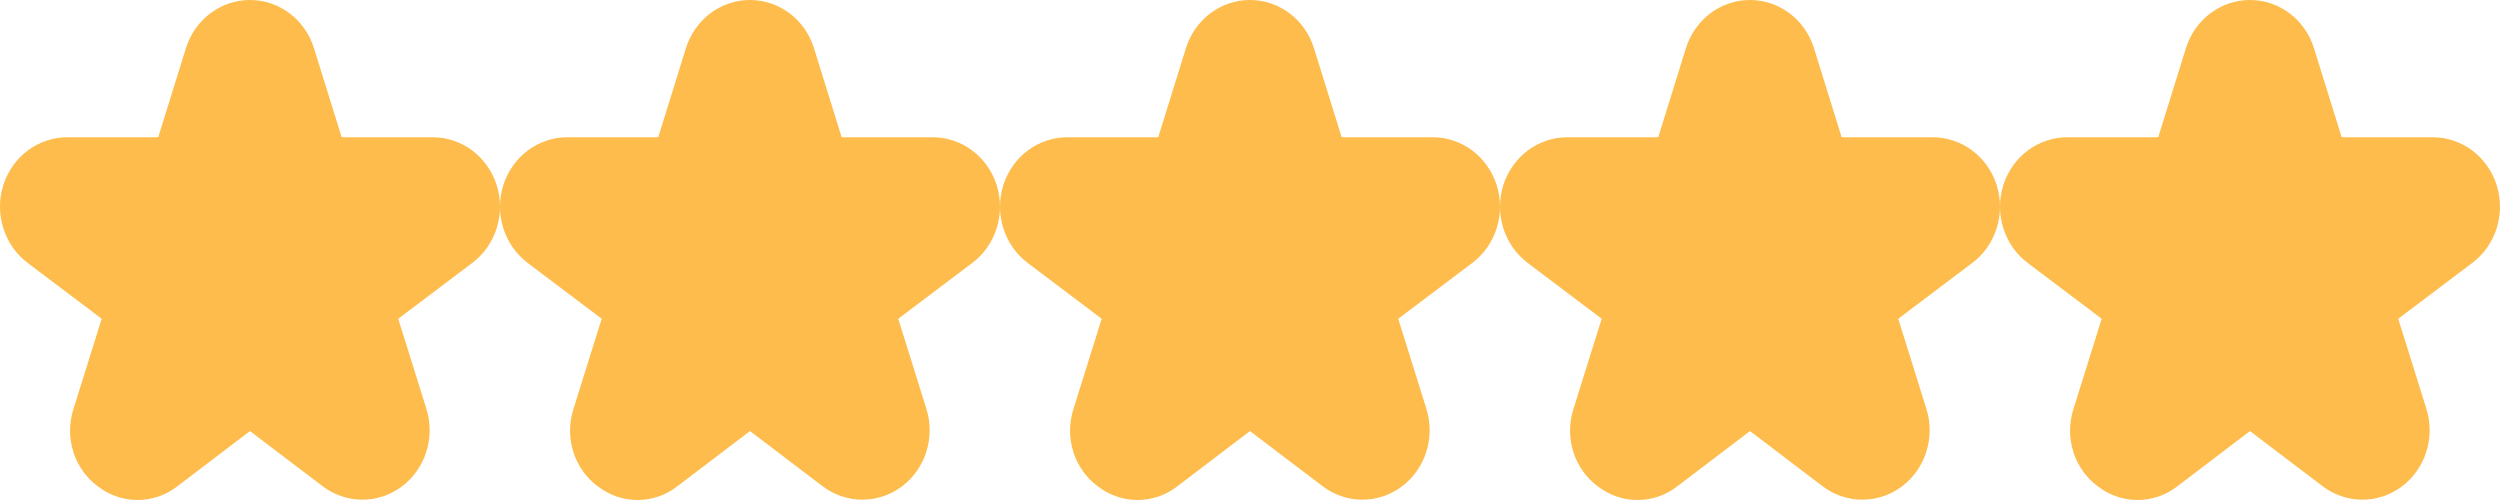
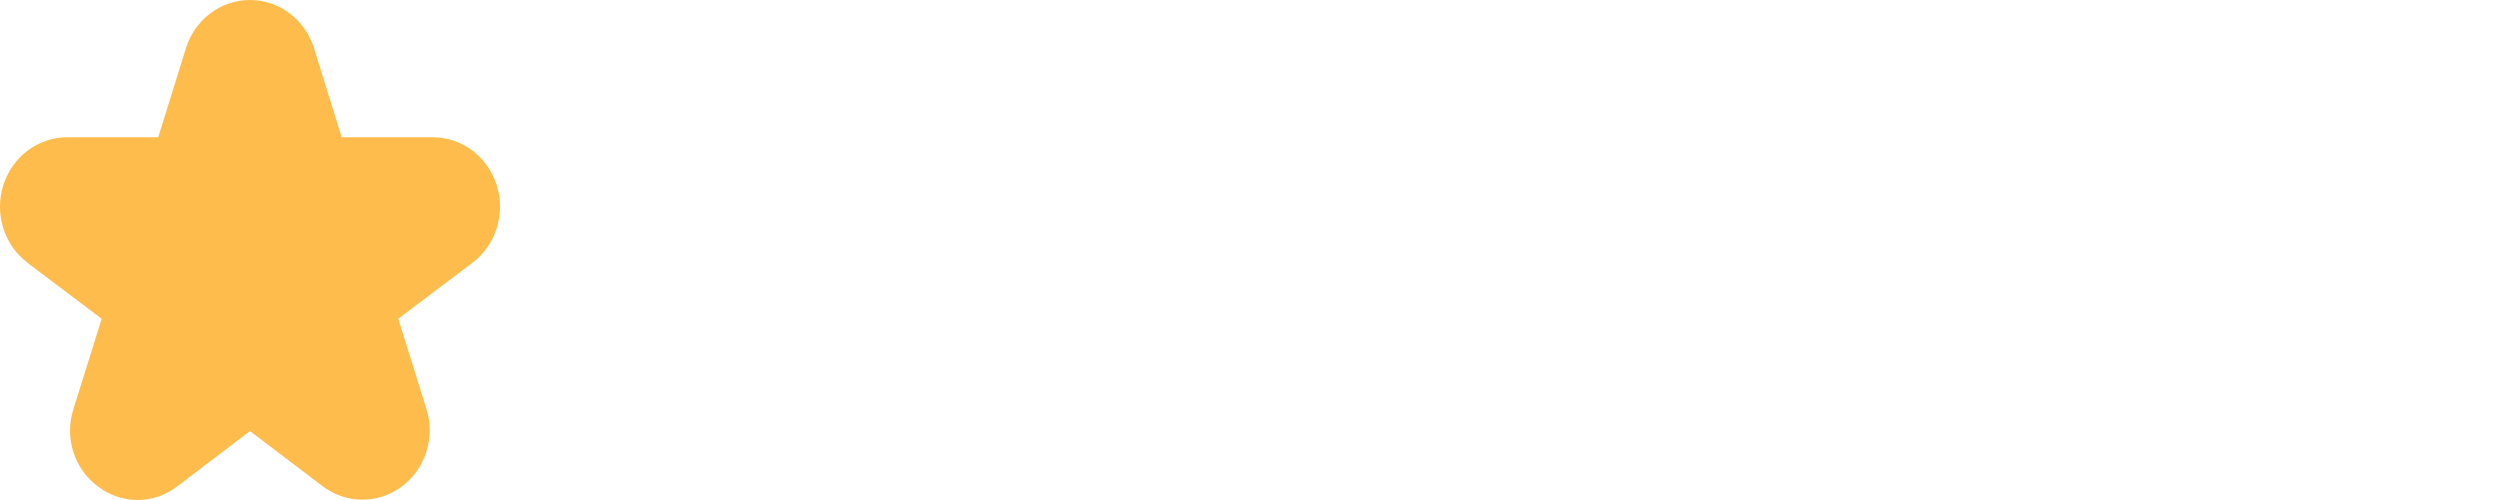
<svg xmlns="http://www.w3.org/2000/svg" width="75" height="15" viewBox="0 0 75 15" fill="none">
  <g clip-path="url(#clip0_26240_9431)">
    <path d="M0.824 7.884L3.051 9.563L2.205 12.266C2.069 12.685 2.067 13.139 2.2 13.559C2.334 13.98 2.595 14.344 2.946 14.599C3.29 14.861 3.708 15.002 4.136 15C4.564 14.998 4.98 14.853 5.322 14.587L7.499 12.932L9.676 14.585C10.02 14.846 10.435 14.988 10.862 14.99C11.289 14.992 11.705 14.854 12.052 14.597C12.398 14.339 12.656 13.975 12.789 13.556C12.922 13.137 12.923 12.685 12.792 12.266L11.947 9.563L14.173 7.884C14.516 7.625 14.772 7.26 14.902 6.842C15.033 6.424 15.033 5.974 14.901 5.556C14.769 5.139 14.513 4.775 14.169 4.516C13.825 4.258 13.41 4.119 12.985 4.118H10.25L9.42 1.448C9.29 1.027 9.034 0.661 8.688 0.4C8.343 0.14 7.926 0 7.499 0C7.071 0 6.655 0.14 6.309 0.4C5.964 0.661 5.708 1.027 5.577 1.448L4.747 4.118H2.015C1.59 4.119 1.175 4.258 0.831 4.516C0.487 4.775 0.231 5.139 0.099 5.556C-0.033 5.974 -0.033 6.424 0.098 6.842C0.228 7.26 0.484 7.625 0.827 7.884H0.824Z" fill="#FDBC4B" />
  </g>
  <g clip-path="url(#clip1_26240_9431)">
    <path d="M15.825 7.884L18.051 9.563L17.205 12.266C17.069 12.685 17.067 13.139 17.2 13.559C17.334 13.98 17.595 14.344 17.946 14.599C18.29 14.861 18.707 15.002 19.136 15C19.564 14.998 19.98 14.853 20.322 14.587L22.499 12.932L24.676 14.585C25.02 14.846 25.435 14.988 25.862 14.99C26.289 14.992 26.705 14.854 27.052 14.597C27.398 14.339 27.656 13.975 27.789 13.556C27.922 13.137 27.923 12.685 27.792 12.266L26.947 9.563L29.173 7.884C29.516 7.625 29.772 7.26 29.902 6.842C30.033 6.424 30.032 5.974 29.901 5.556C29.769 5.139 29.513 4.775 29.169 4.516C28.825 4.258 28.41 4.119 27.985 4.118H25.25L24.42 1.448C24.29 1.027 24.034 0.661 23.688 0.4C23.343 0.14 22.926 0 22.499 0C22.071 0 21.655 0.14 21.309 0.4C20.964 0.661 20.708 1.027 20.577 1.448L19.747 4.118H17.015C16.59 4.119 16.175 4.258 15.831 4.516C15.487 4.775 15.231 5.139 15.099 5.556C14.967 5.974 14.967 6.424 15.098 6.842C15.228 7.26 15.484 7.625 15.827 7.884H15.825Z" fill="#FDBC4B" />
  </g>
  <g clip-path="url(#clip2_26240_9431)">
-     <path d="M30.825 7.884L33.051 9.563L32.205 12.266C32.069 12.685 32.067 13.139 32.2 13.559C32.334 13.98 32.595 14.344 32.946 14.599C33.29 14.861 33.708 15.002 34.136 15C34.564 14.998 34.98 14.853 35.322 14.587L37.499 12.932L39.676 14.585C40.02 14.846 40.435 14.988 40.862 14.99C41.289 14.992 41.705 14.854 42.052 14.597C42.398 14.339 42.656 13.975 42.789 13.556C42.922 13.137 42.923 12.685 42.792 12.266L41.947 9.563L44.173 7.884C44.516 7.625 44.772 7.26 44.902 6.842C45.033 6.424 45.032 5.974 44.901 5.556C44.769 5.139 44.513 4.775 44.169 4.516C43.825 4.258 43.41 4.119 42.985 4.118H40.25L39.42 1.448C39.29 1.027 39.033 0.661 38.688 0.4C38.343 0.14 37.926 0 37.499 0C37.071 0 36.655 0.14 36.309 0.4C35.964 0.661 35.708 1.027 35.577 1.448L34.747 4.118H32.015C31.59 4.119 31.175 4.258 30.831 4.516C30.487 4.775 30.231 5.139 30.099 5.556C29.968 5.974 29.967 6.424 30.098 6.842C30.228 7.26 30.484 7.625 30.827 7.884H30.825Z" fill="#FDBC4B" />
-   </g>
+     </g>
  <g clip-path="url(#clip3_26240_9431)">
-     <path d="M45.825 7.884L48.051 9.563L47.205 12.266C47.069 12.685 47.067 13.139 47.2 13.559C47.334 13.98 47.595 14.344 47.946 14.599C48.29 14.861 48.708 15.002 49.136 15C49.564 14.998 49.98 14.853 50.322 14.587L52.499 12.932L54.676 14.585C55.02 14.846 55.435 14.988 55.862 14.99C56.289 14.992 56.705 14.854 57.052 14.597C57.398 14.339 57.656 13.975 57.789 13.556C57.922 13.137 57.923 12.685 57.792 12.266L56.947 9.563L59.173 7.884C59.516 7.625 59.772 7.26 59.902 6.842C60.033 6.424 60.032 5.974 59.901 5.556C59.769 5.139 59.513 4.775 59.169 4.516C58.825 4.258 58.41 4.119 57.985 4.118H55.25L54.42 1.448C54.29 1.027 54.033 0.661 53.688 0.4C53.343 0.14 52.926 0 52.499 0C52.071 0 51.655 0.14 51.309 0.4C50.964 0.661 50.708 1.027 50.577 1.448L49.747 4.118H47.015C46.59 4.119 46.175 4.258 45.831 4.516C45.487 4.775 45.231 5.139 45.099 5.556C44.968 5.974 44.967 6.424 45.098 6.842C45.228 7.26 45.484 7.625 45.827 7.884H45.825Z" fill="#FDBC4B" />
-   </g>
+     </g>
  <g clip-path="url(#clip4_26240_9431)">
    <path d="M60.825 7.884L63.051 9.563L62.205 12.266C62.069 12.685 62.067 13.139 62.2 13.559C62.334 13.98 62.595 14.344 62.946 14.599C63.29 14.861 63.708 15.002 64.136 15C64.564 14.998 64.98 14.853 65.322 14.587L67.499 12.932L69.676 14.585C70.02 14.846 70.435 14.988 70.862 14.99C71.289 14.992 71.705 14.854 72.052 14.597C72.398 14.339 72.656 13.975 72.789 13.556C72.922 13.137 72.923 12.685 72.792 12.266L71.947 9.563L74.173 7.884C74.516 7.625 74.772 7.26 74.902 6.842C75.033 6.424 75.032 5.974 74.901 5.556C74.769 5.139 74.513 4.775 74.169 4.516C73.825 4.258 73.41 4.119 72.985 4.118H70.25L69.42 1.448C69.29 1.027 69.034 0.661 68.688 0.4C68.343 0.14 67.926 0 67.499 0C67.071 0 66.655 0.14 66.309 0.4C65.964 0.661 65.708 1.027 65.577 1.448L64.747 4.118H62.015C61.59 4.119 61.175 4.258 60.831 4.516C60.487 4.775 60.231 5.139 60.099 5.556C59.968 5.974 59.967 6.424 60.098 6.842C60.228 7.26 60.484 7.625 60.827 7.884H60.825Z" fill="#FDBC4B" />
  </g>
  <defs>
    <clipPath id="clip0_26240_9431">
      <rect width="15" height="15" fill="white" />
    </clipPath>
    <clipPath id="clip1_26240_9431">
-       <rect width="15" height="15" fill="white" transform="translate(15)" />
-     </clipPath>
+       </clipPath>
    <clipPath id="clip2_26240_9431">
-       <rect width="15" height="15" fill="white" transform="translate(30)" />
-     </clipPath>
+       </clipPath>
    <clipPath id="clip3_26240_9431">
      <rect width="15" height="15" fill="white" transform="translate(45)" />
    </clipPath>
    <clipPath id="clip4_26240_9431">
-       <rect width="15" height="15" fill="white" transform="translate(60)" />
-     </clipPath>
+       </clipPath>
  </defs>
</svg>